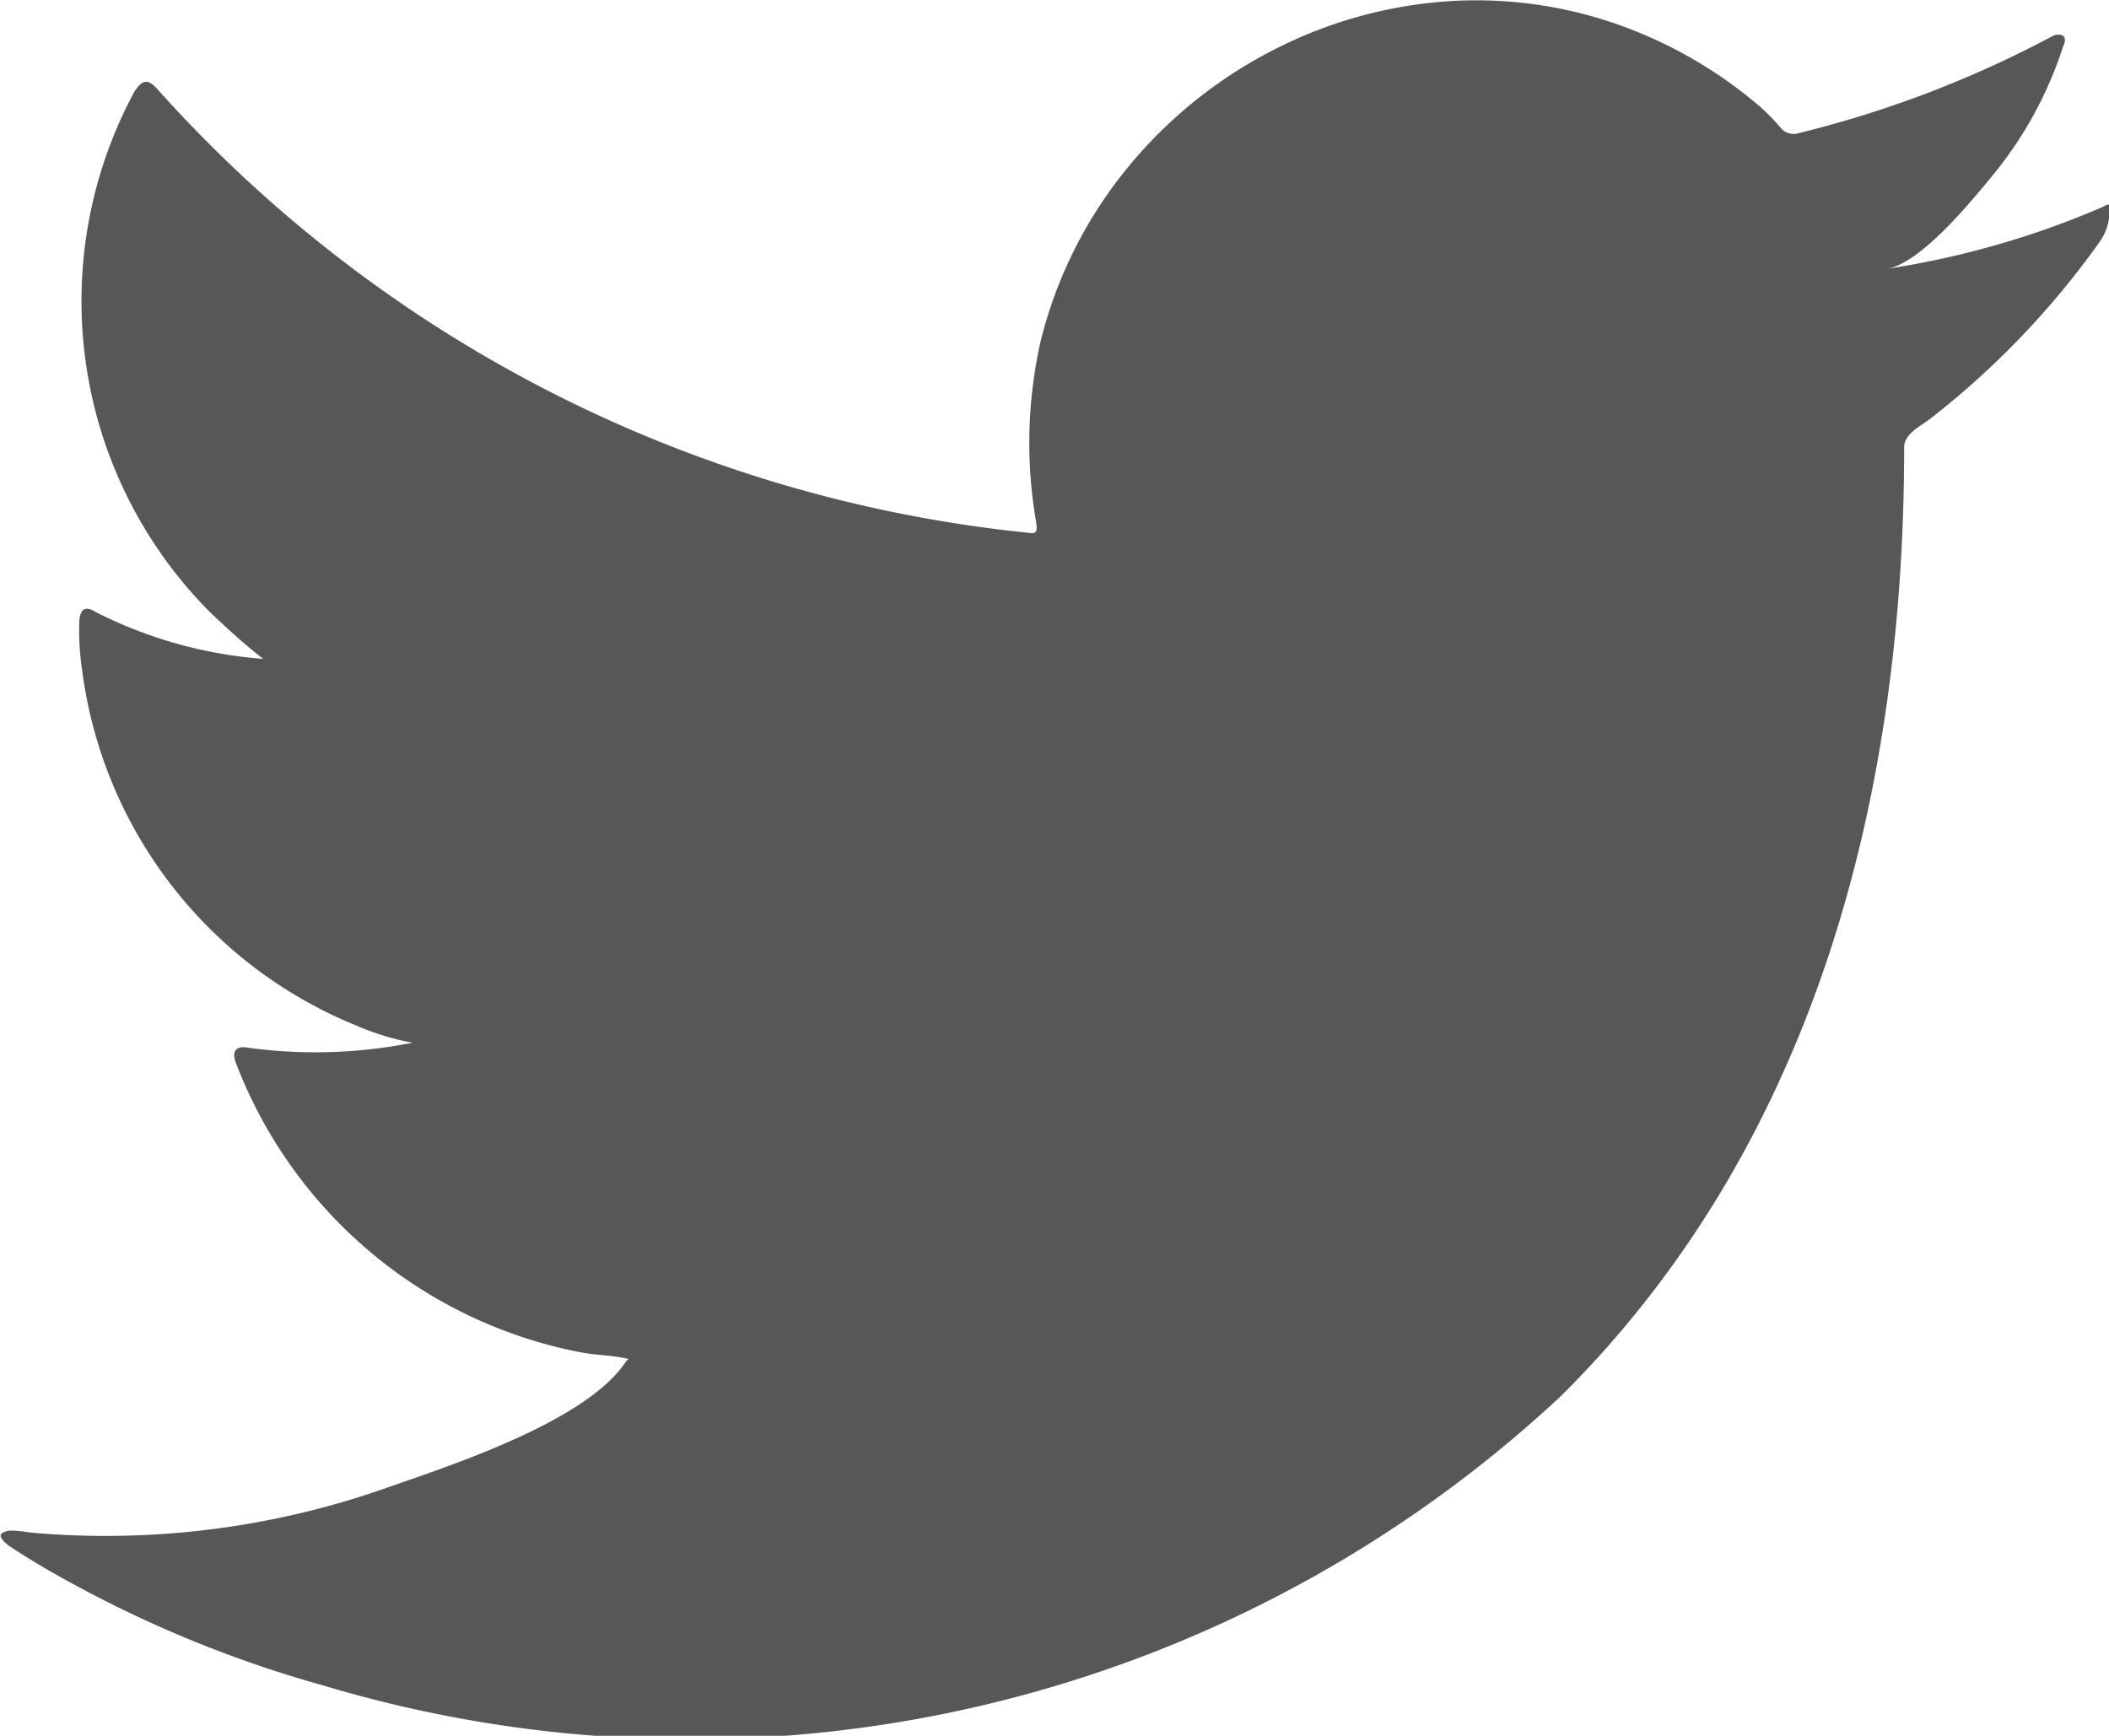
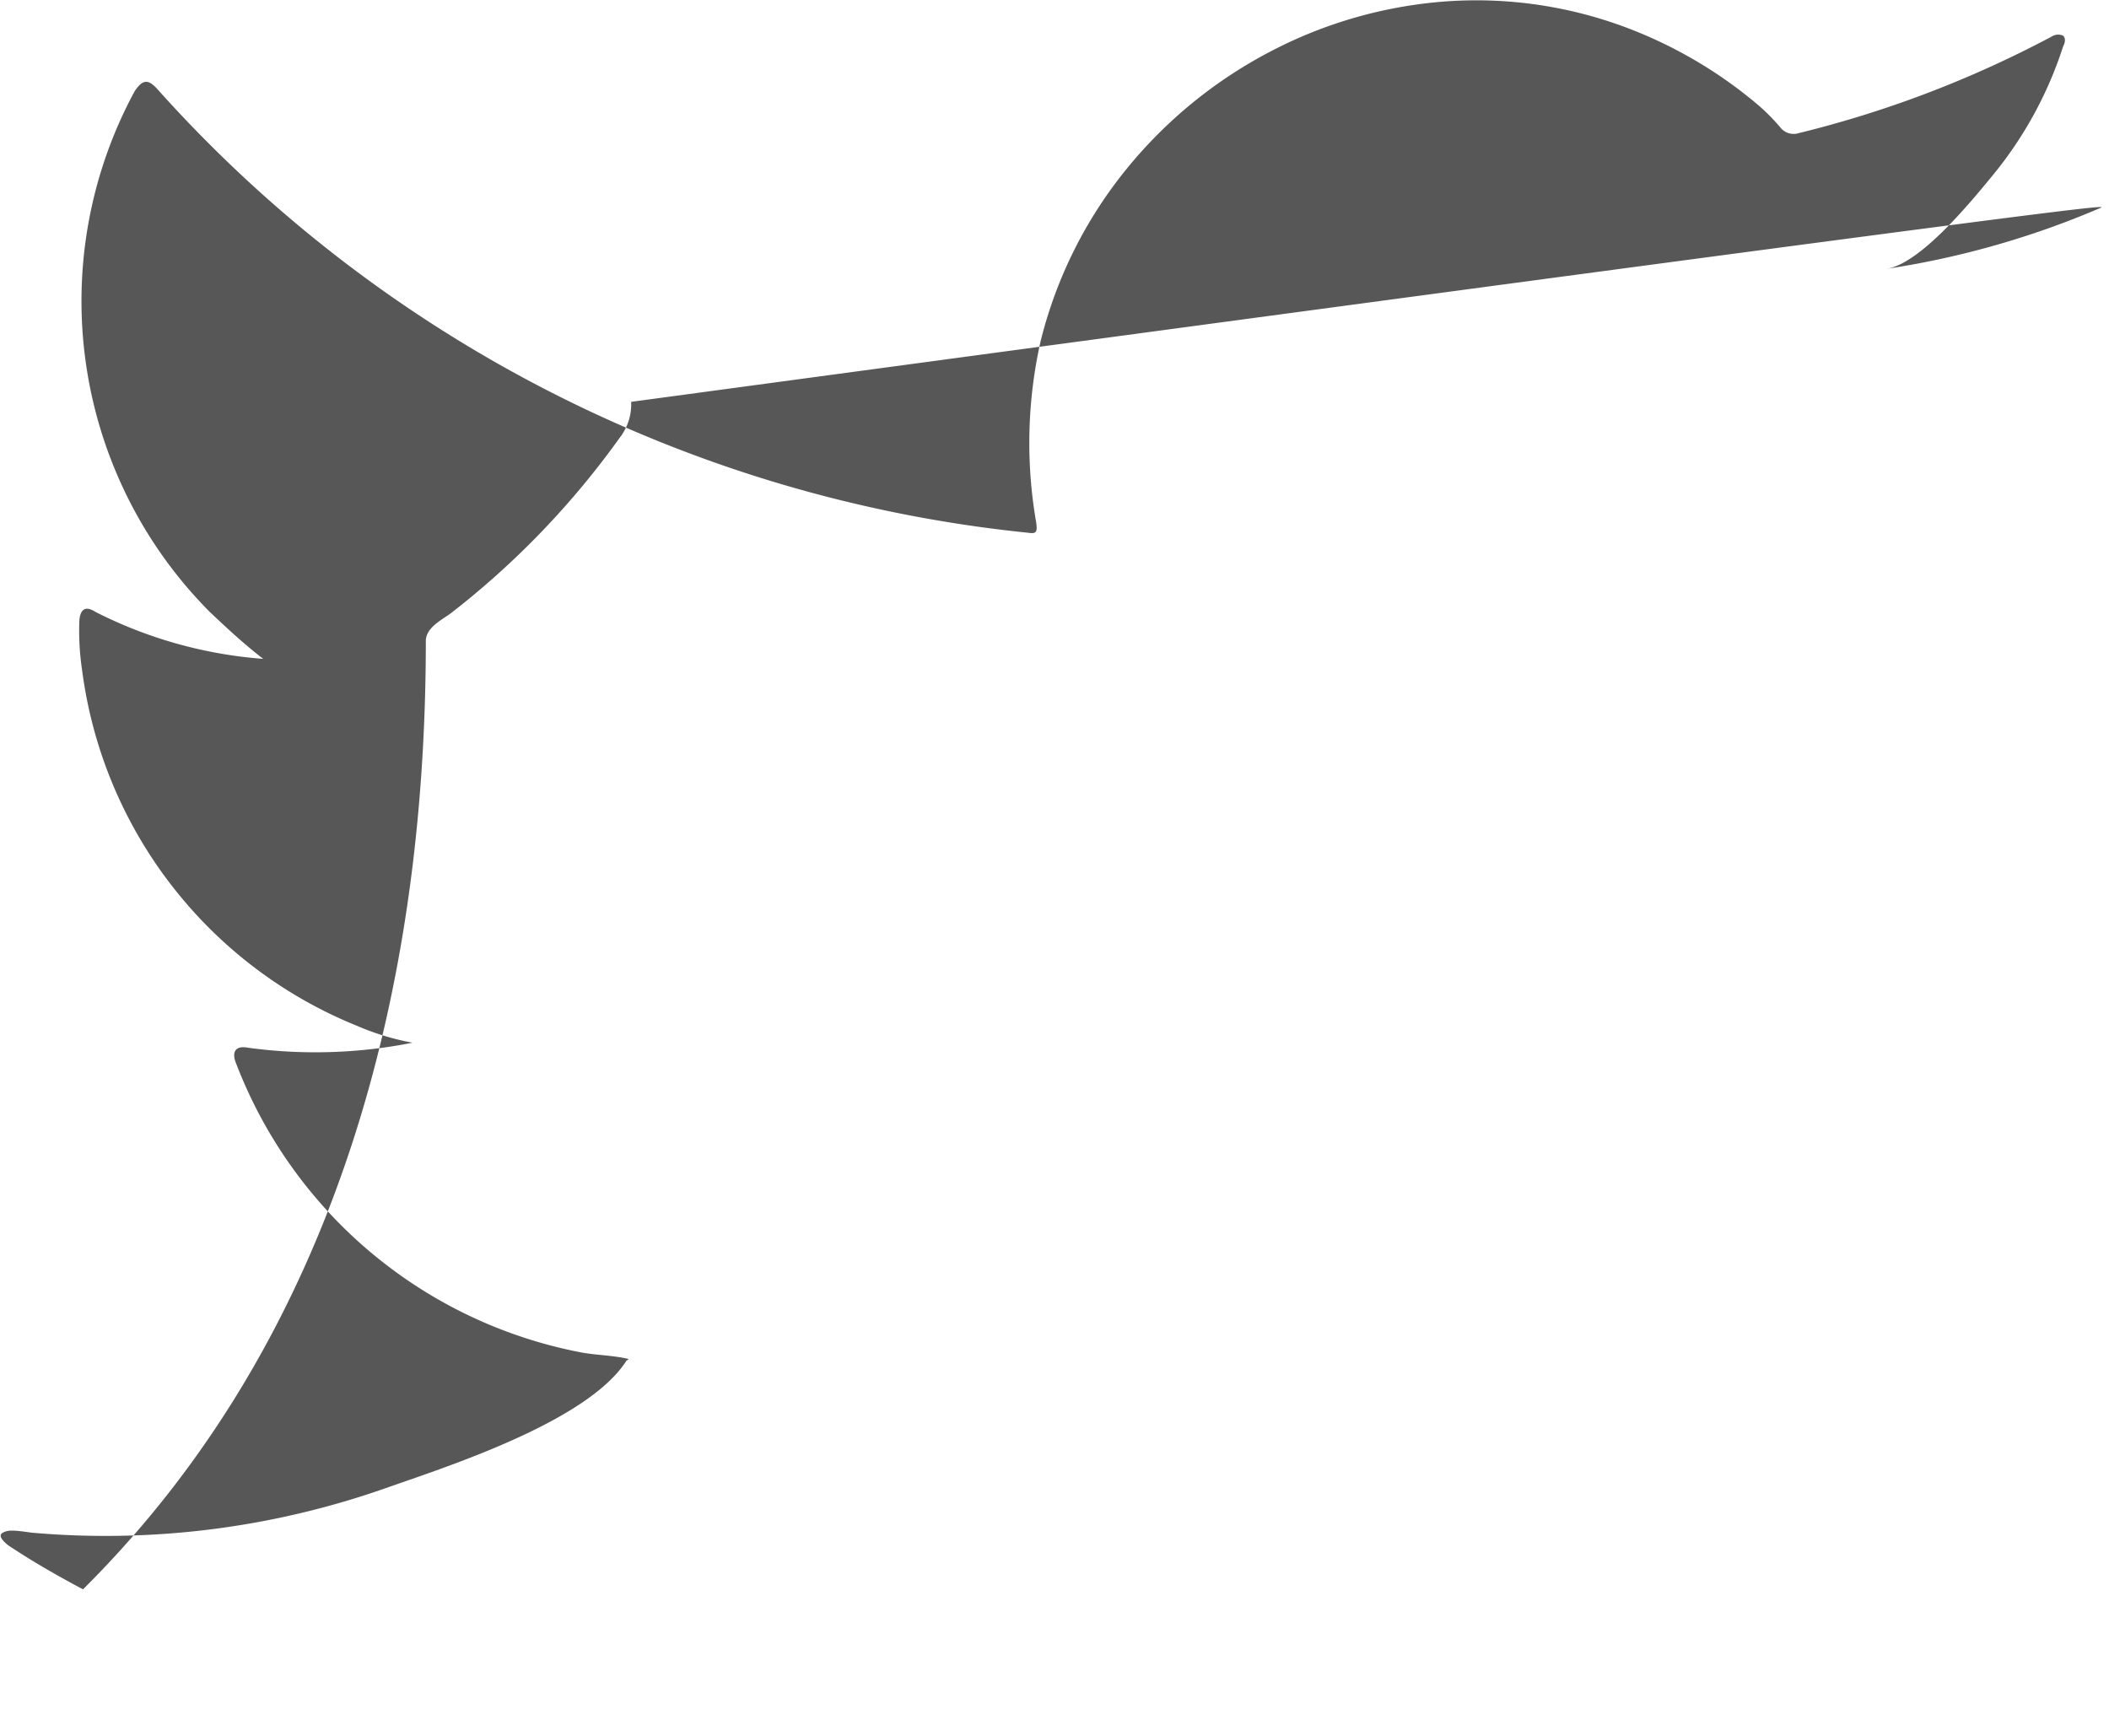
<svg xmlns="http://www.w3.org/2000/svg" width="24.031" height="19.78" viewBox="0 0 24.031 19.78">
-   <path id="twitter-dark" d="M325.186,70.011a9.962,9.962,0,0,1-2.431.693c.39-.065.964-.773,1.2-1.059a4.47,4.47,0,0,0,.806-1.471c.021-.042.036-.095,0-.127a.139.139,0,0,0-.13.011,12.411,12.411,0,0,1-2.881,1.1.192.192,0,0,1-.2-.053,2.271,2.271,0,0,0-.252-.258A5.1,5.1,0,0,0,319.9,68a4.86,4.86,0,0,0-2.141-.345,5.108,5.108,0,0,0-2.031.574,5.227,5.227,0,0,0-1.638,1.338,5.022,5.022,0,0,0-.978,1.959,5.283,5.283,0,0,0-.051,2.069c.015.116,0,.131-.1.116a15.4,15.4,0,0,1-9.9-5.039c-.115-.133-.178-.133-.273.009a5.023,5.023,0,0,0,.856,5.933c.194.184.393.368.609.535a5.045,5.045,0,0,1-1.911-.535c-.116-.074-.173-.032-.184.1a3.054,3.054,0,0,0,.032.567,5.077,5.077,0,0,0,3.128,4.048,2.926,2.926,0,0,0,.636.194,5.659,5.659,0,0,1-1.875.057c-.137-.026-.188.042-.137.173a5.273,5.273,0,0,0,3.938,3.3c.178.032.357.032.536.074-.011.015-.023.015-.032.032-.443.674-1.976,1.175-2.69,1.424a9.619,9.619,0,0,1-4.082.523c-.22-.032-.267-.03-.325,0s-.008.09.063.146c.277.184.561.347.85.5a13.516,13.516,0,0,0,2.729,1.093,14.542,14.542,0,0,0,14.116-3.3c2.892-2.875,3.906-6.839,3.906-10.806,0-.155.184-.241.292-.322a9.589,9.589,0,0,0,1.921-2,.613.613,0,0,0,.127-.383v-.021C325.284,69.948,325.283,69.968,325.186,70.011Z" transform="translate(-301.254 -67.641)" fill="#575757" />
+   <path id="twitter-dark" d="M325.186,70.011a9.962,9.962,0,0,1-2.431.693c.39-.065.964-.773,1.2-1.059a4.47,4.47,0,0,0,.806-1.471c.021-.042.036-.095,0-.127a.139.139,0,0,0-.13.011,12.411,12.411,0,0,1-2.881,1.1.192.192,0,0,1-.2-.053,2.271,2.271,0,0,0-.252-.258A5.1,5.1,0,0,0,319.9,68a4.86,4.86,0,0,0-2.141-.345,5.108,5.108,0,0,0-2.031.574,5.227,5.227,0,0,0-1.638,1.338,5.022,5.022,0,0,0-.978,1.959,5.283,5.283,0,0,0-.051,2.069c.015.116,0,.131-.1.116a15.4,15.4,0,0,1-9.9-5.039c-.115-.133-.178-.133-.273.009a5.023,5.023,0,0,0,.856,5.933c.194.184.393.368.609.535a5.045,5.045,0,0,1-1.911-.535c-.116-.074-.173-.032-.184.1a3.054,3.054,0,0,0,.032.567,5.077,5.077,0,0,0,3.128,4.048,2.926,2.926,0,0,0,.636.194,5.659,5.659,0,0,1-1.875.057c-.137-.026-.188.042-.137.173a5.273,5.273,0,0,0,3.938,3.3c.178.032.357.032.536.074-.011.015-.023.015-.032.032-.443.674-1.976,1.175-2.69,1.424a9.619,9.619,0,0,1-4.082.523c-.22-.032-.267-.03-.325,0s-.008.09.063.146c.277.184.561.347.85.5c2.892-2.875,3.906-6.839,3.906-10.806,0-.155.184-.241.292-.322a9.589,9.589,0,0,0,1.921-2,.613.613,0,0,0,.127-.383v-.021C325.284,69.948,325.283,69.968,325.186,70.011Z" transform="translate(-301.254 -67.641)" fill="#575757" />
</svg>